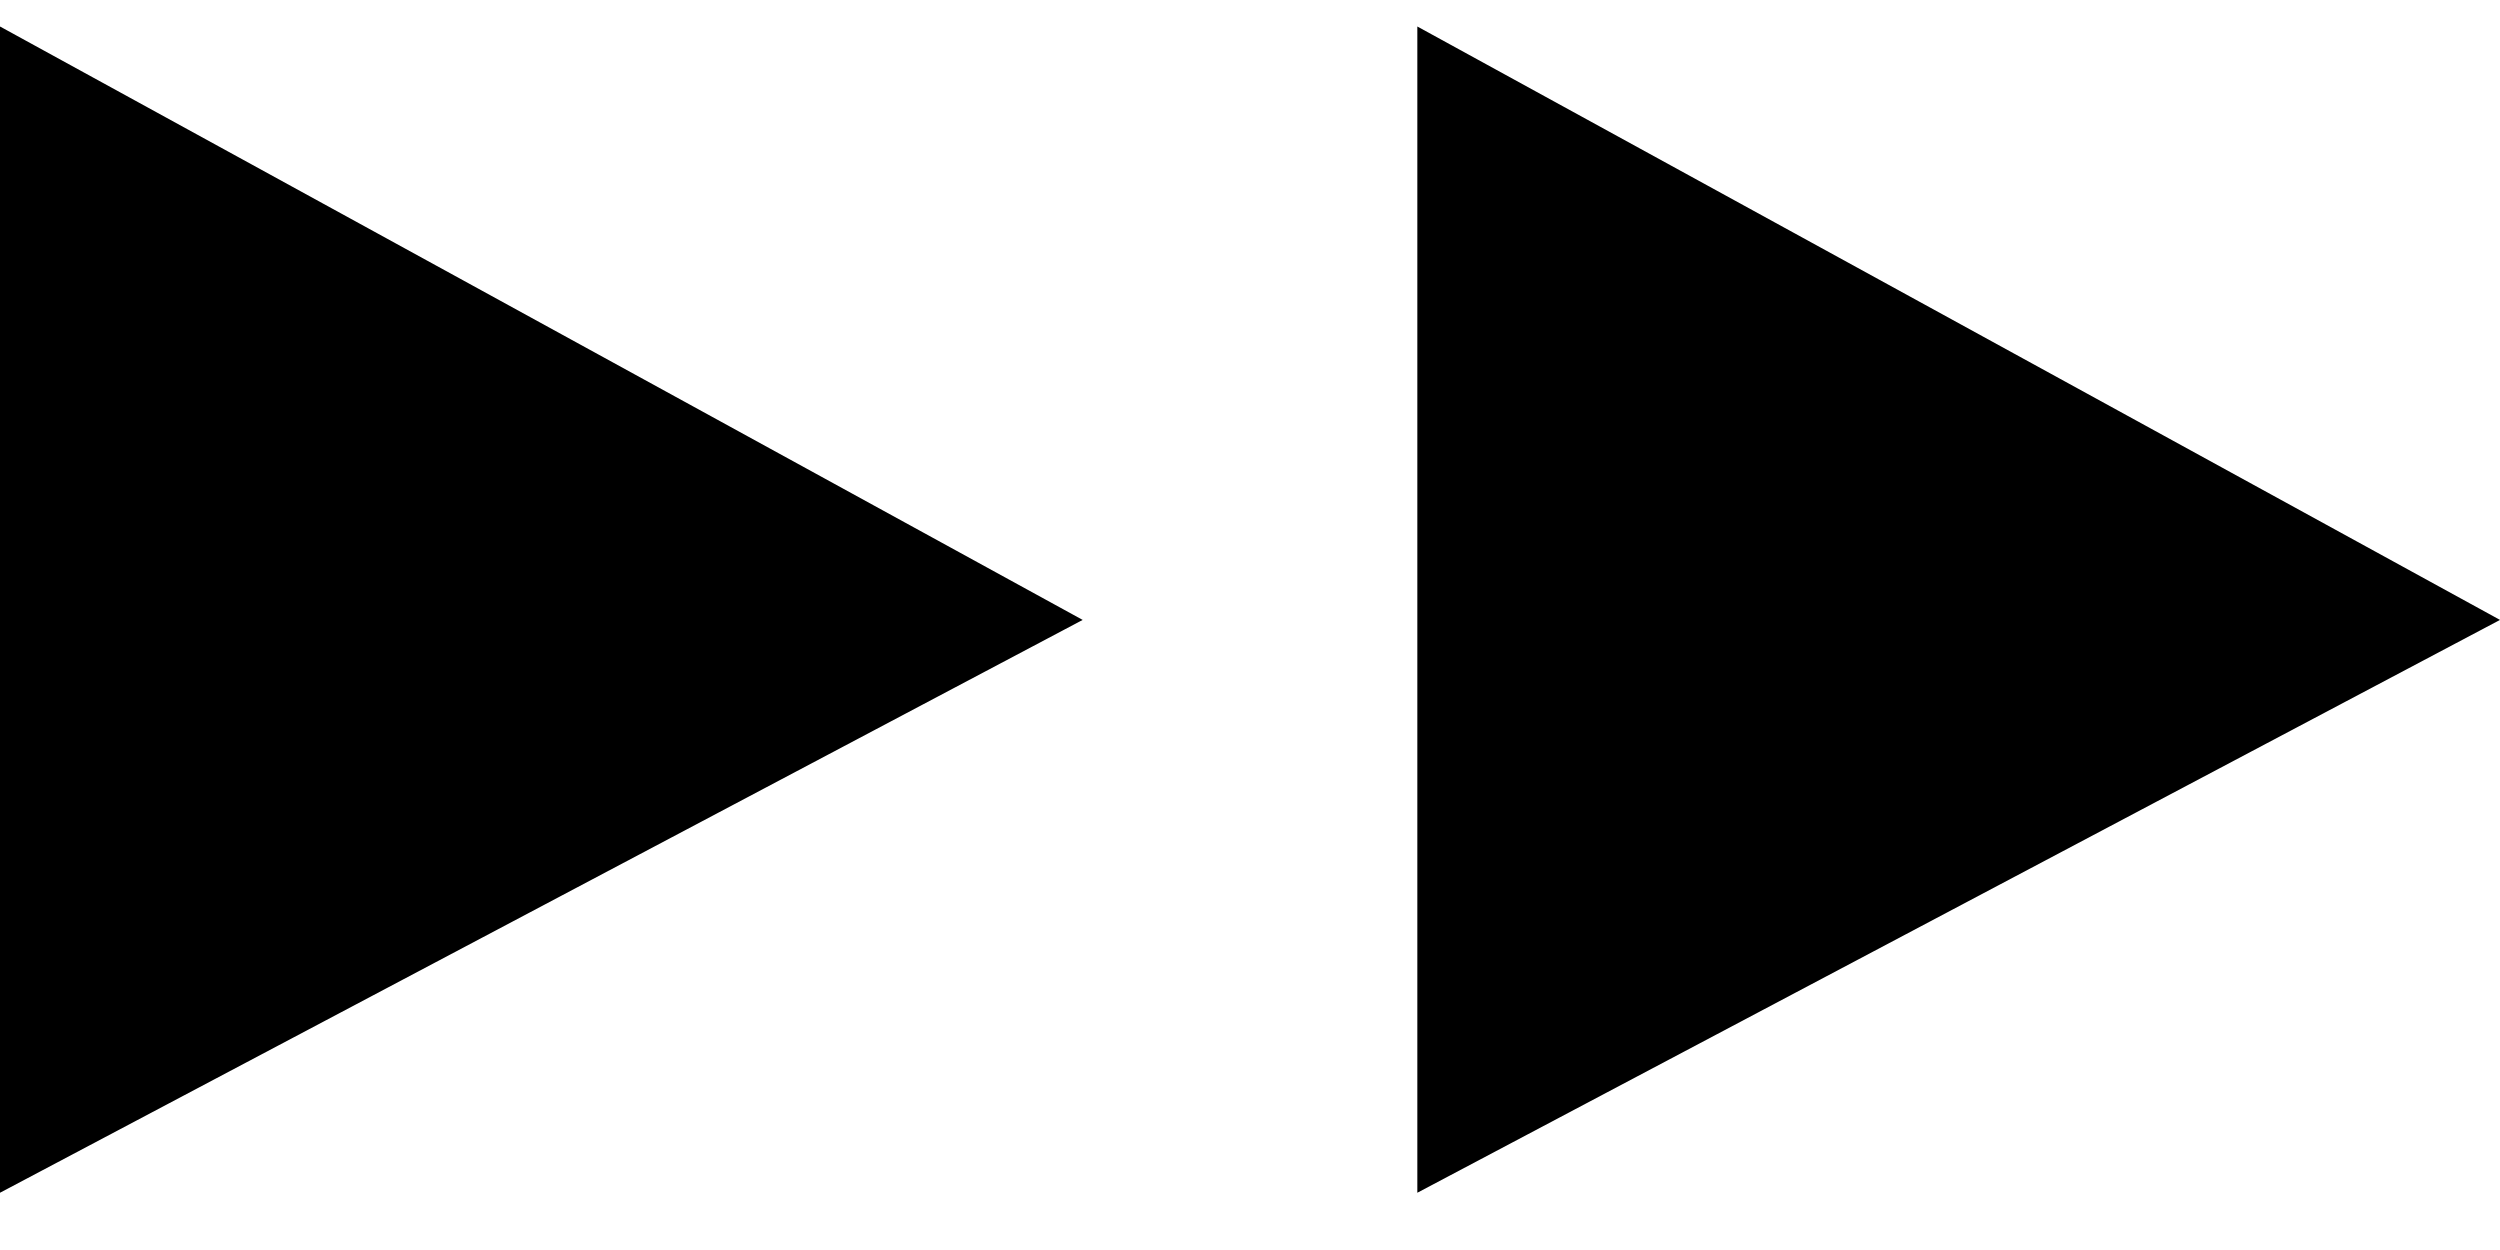
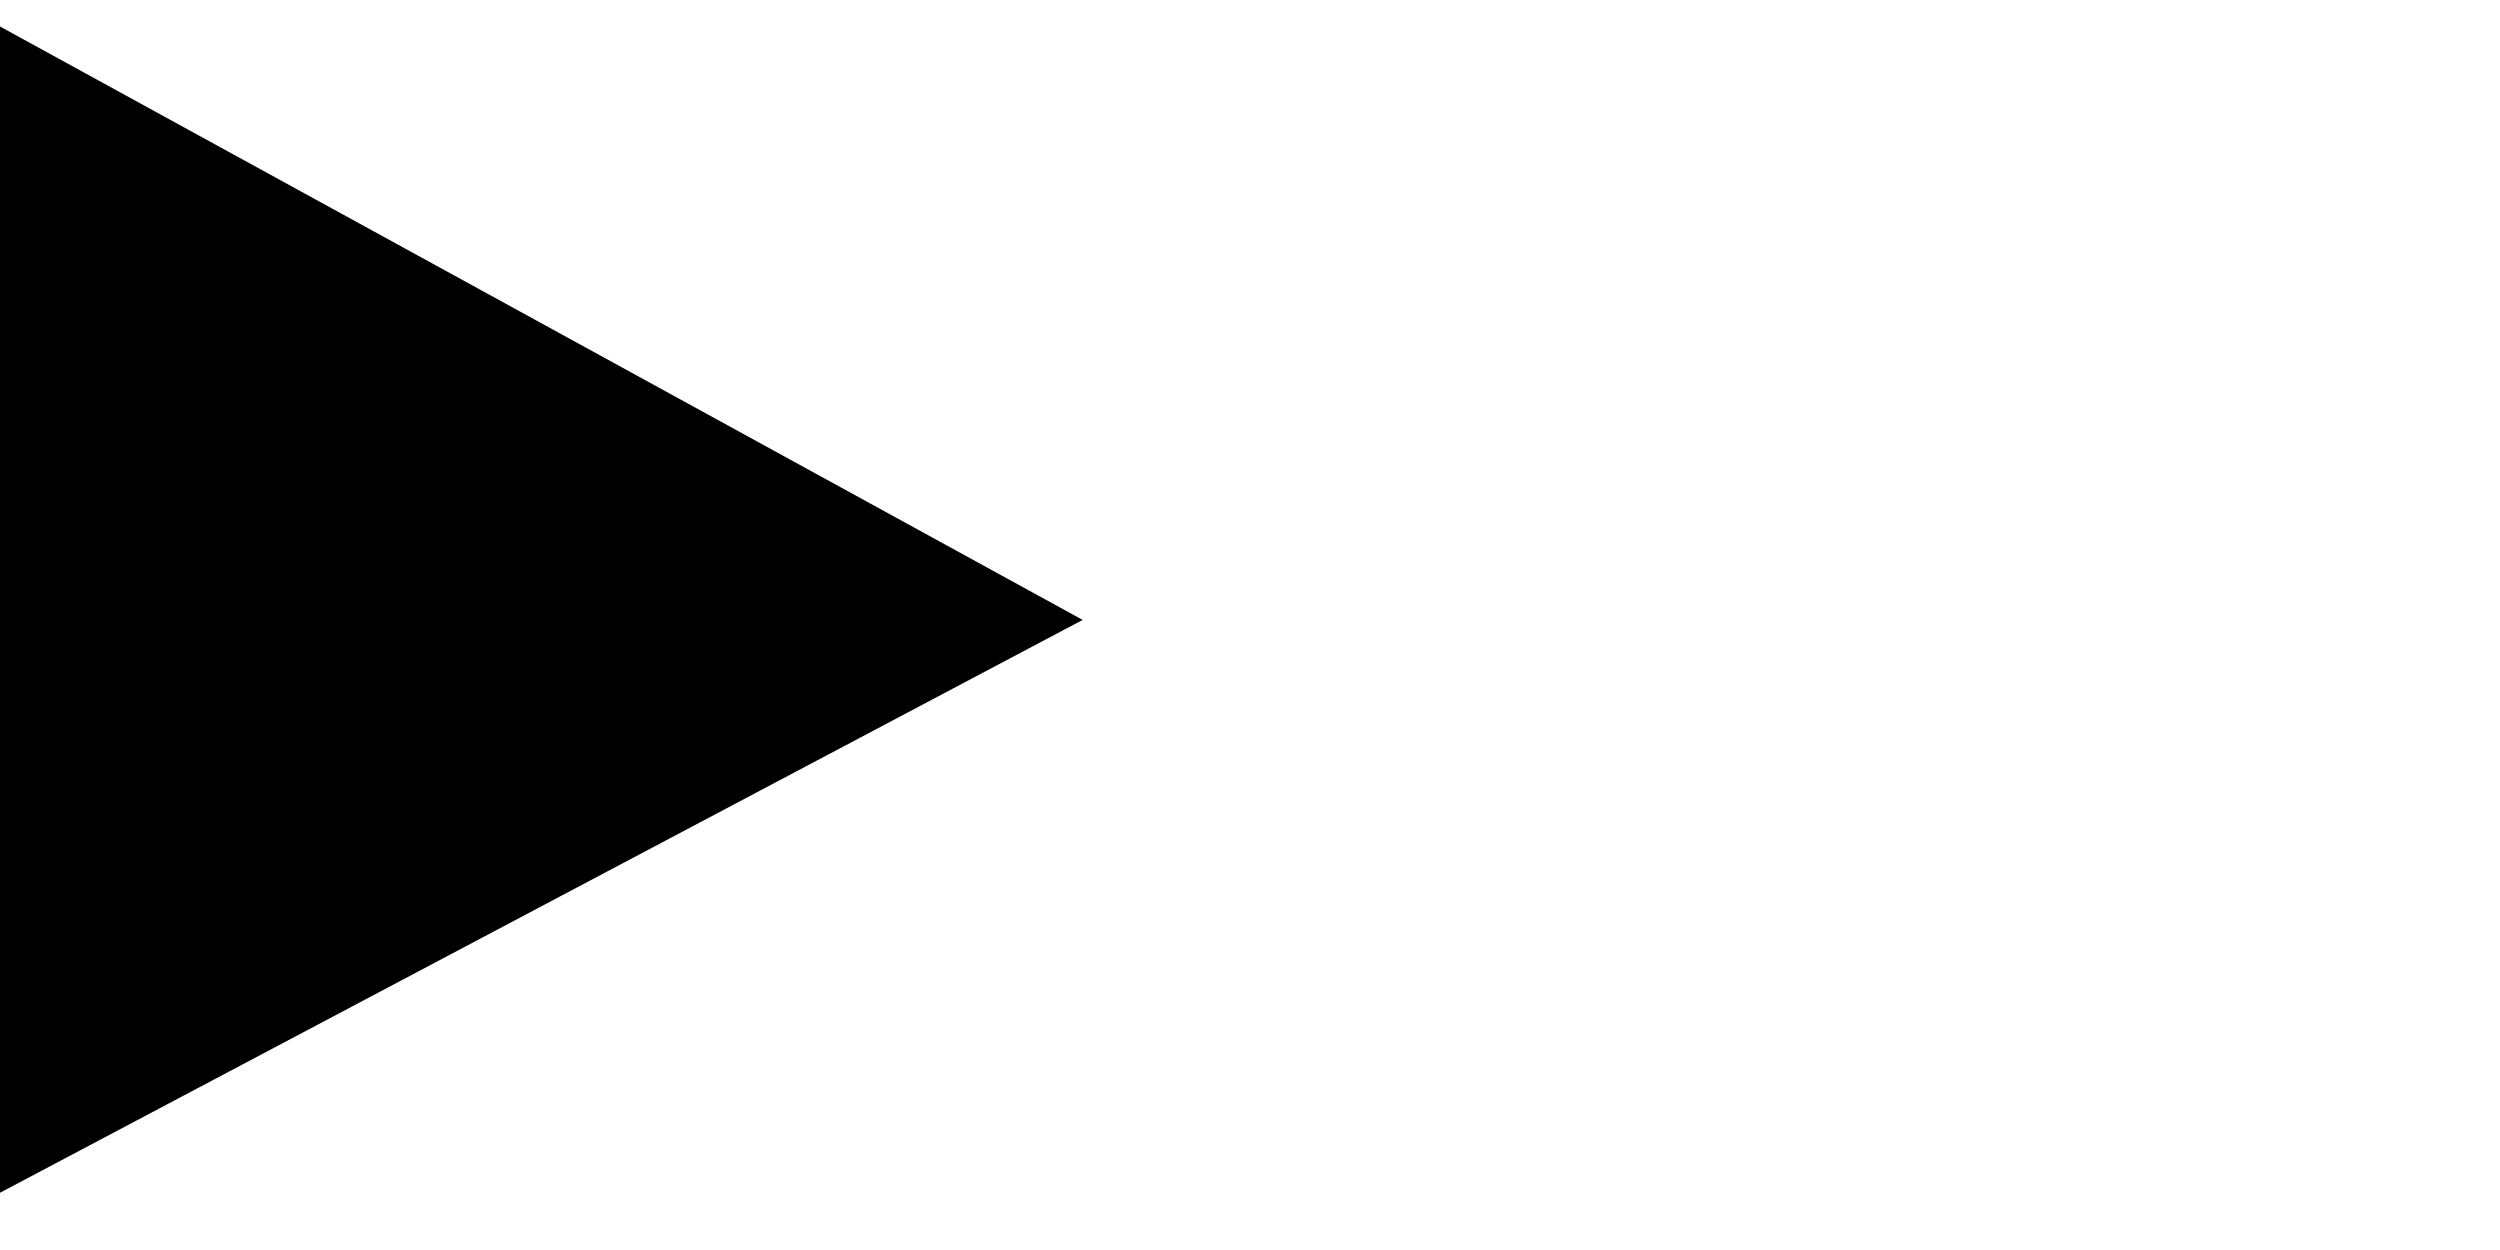
<svg xmlns="http://www.w3.org/2000/svg" width="30" height="15" viewBox="0 0 30 15" fill="none">
-   <path d="M17.008 0.318V14.313L30 7.439L17.008 0.318Z" fill="black" />
  <path d="M0 0.318V14.313L12.992 7.439L0 0.318Z" fill="black" />
</svg>